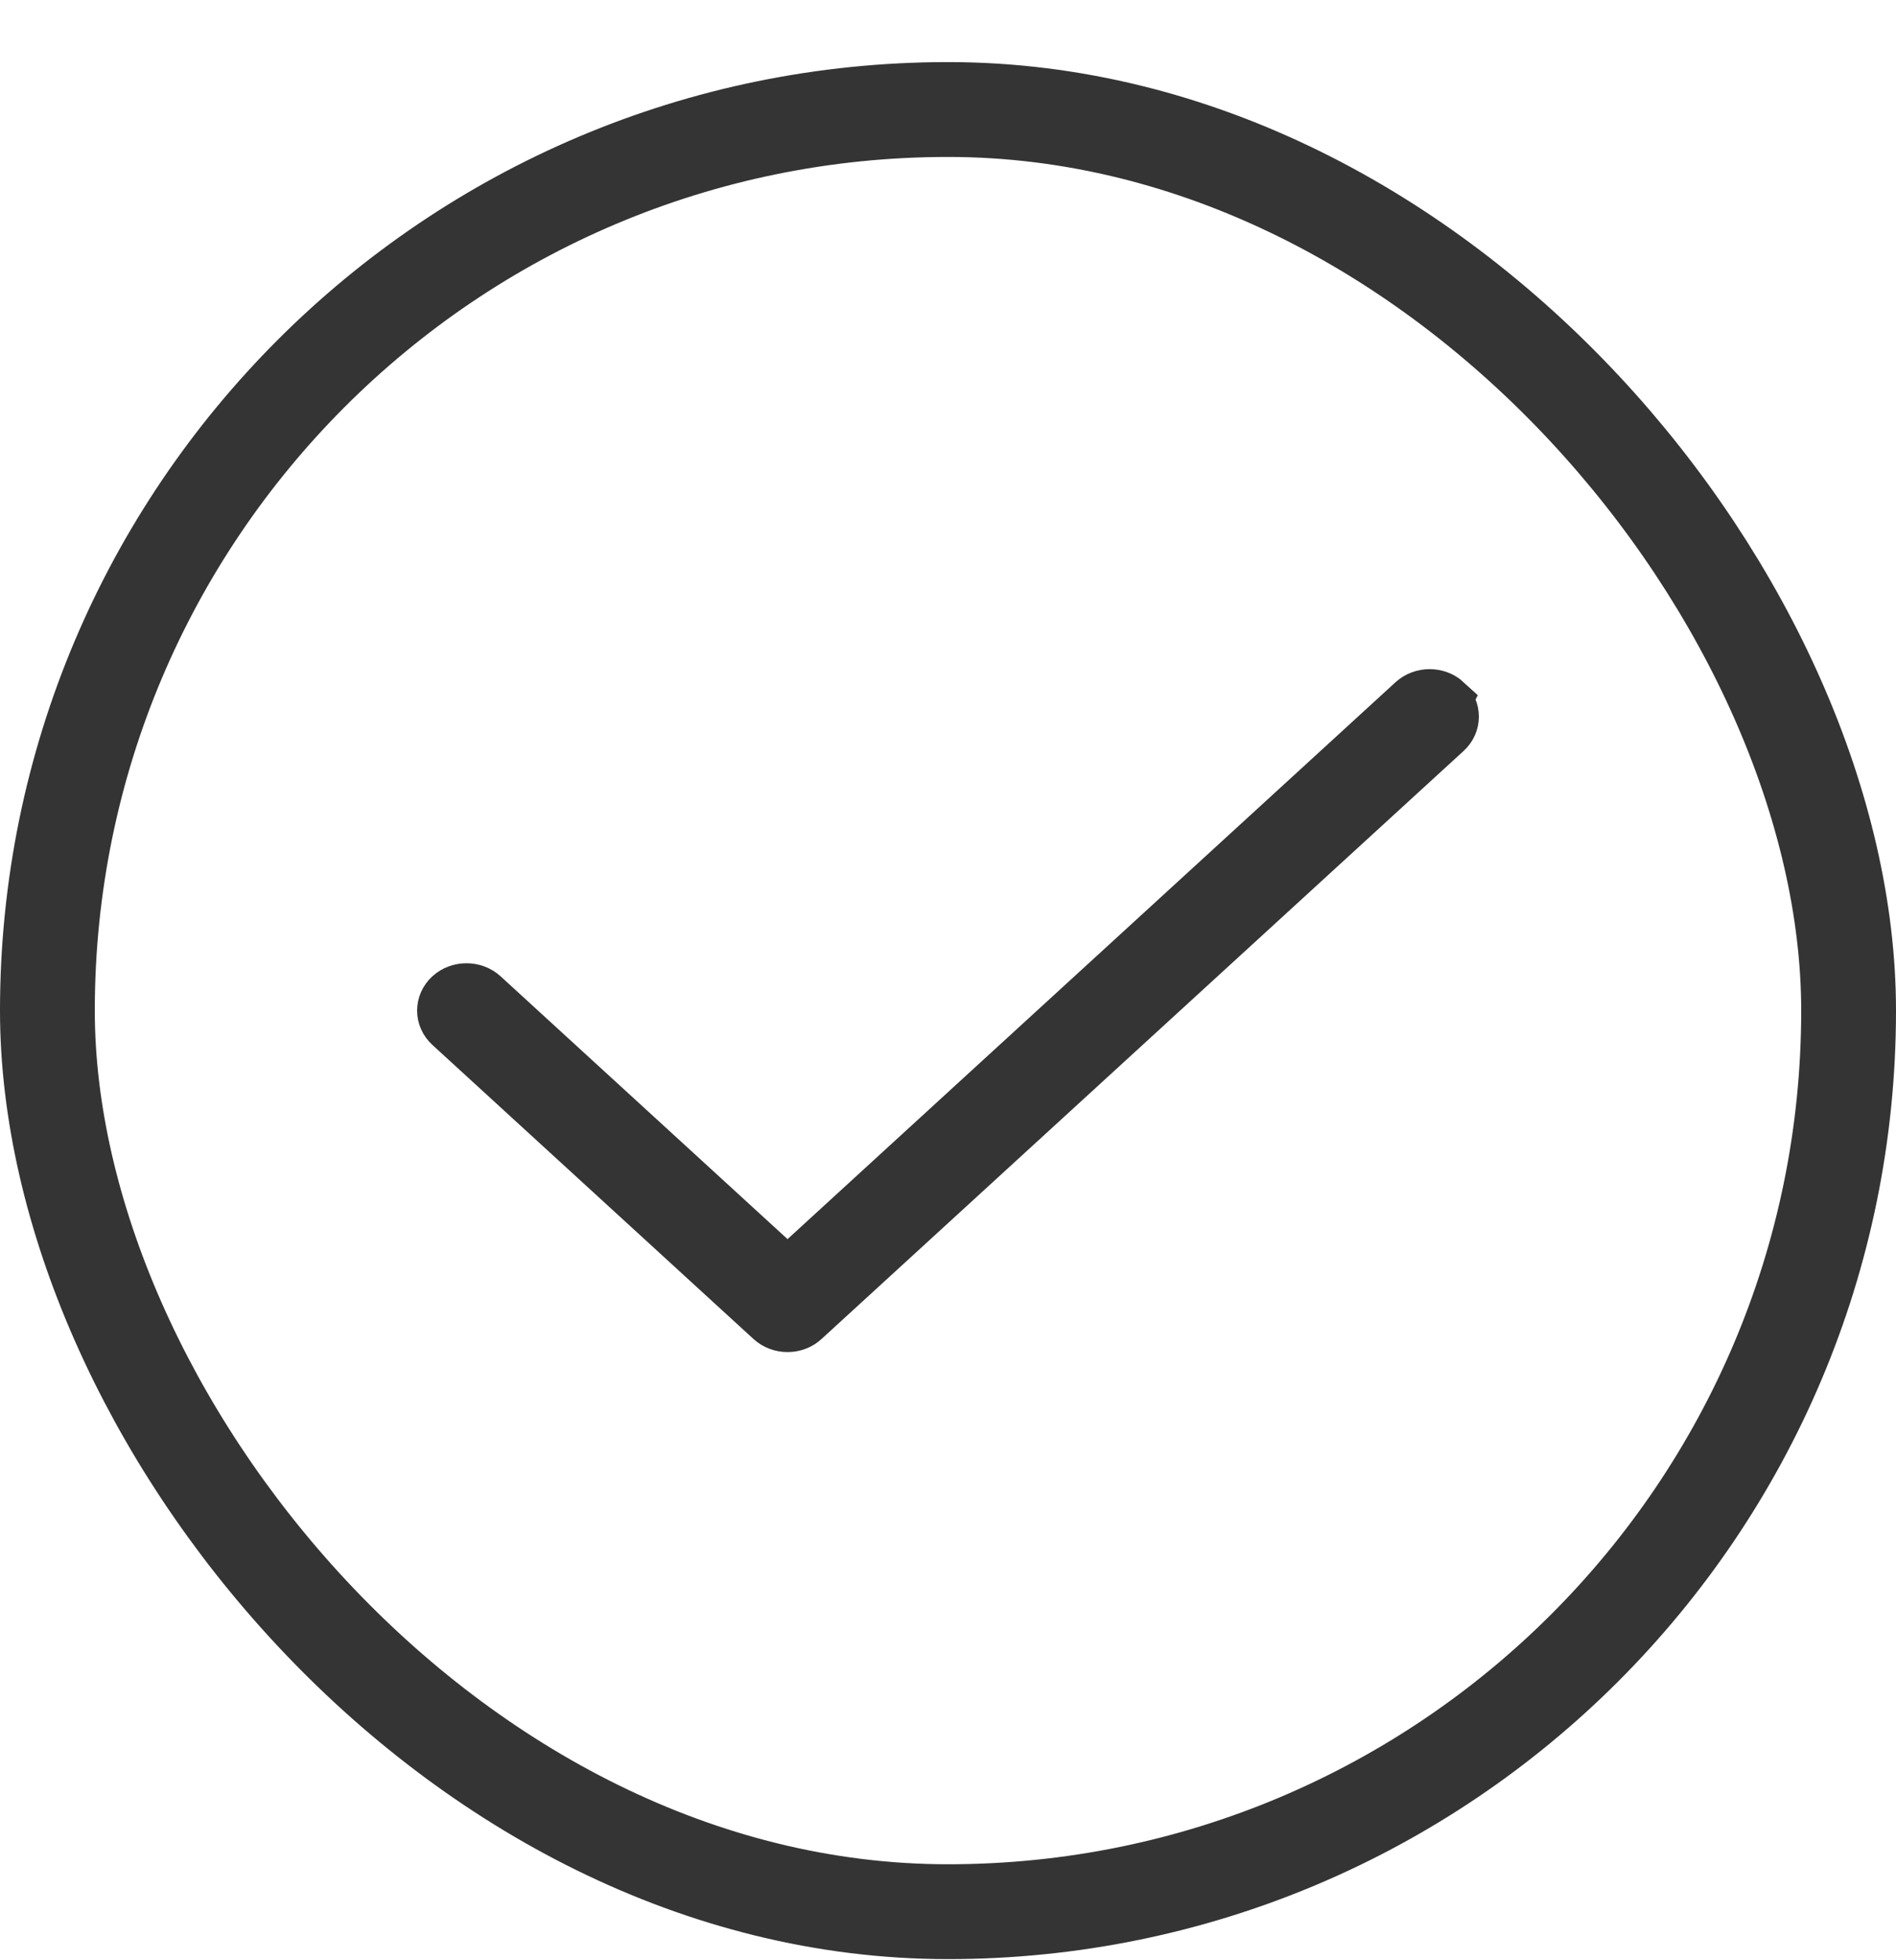
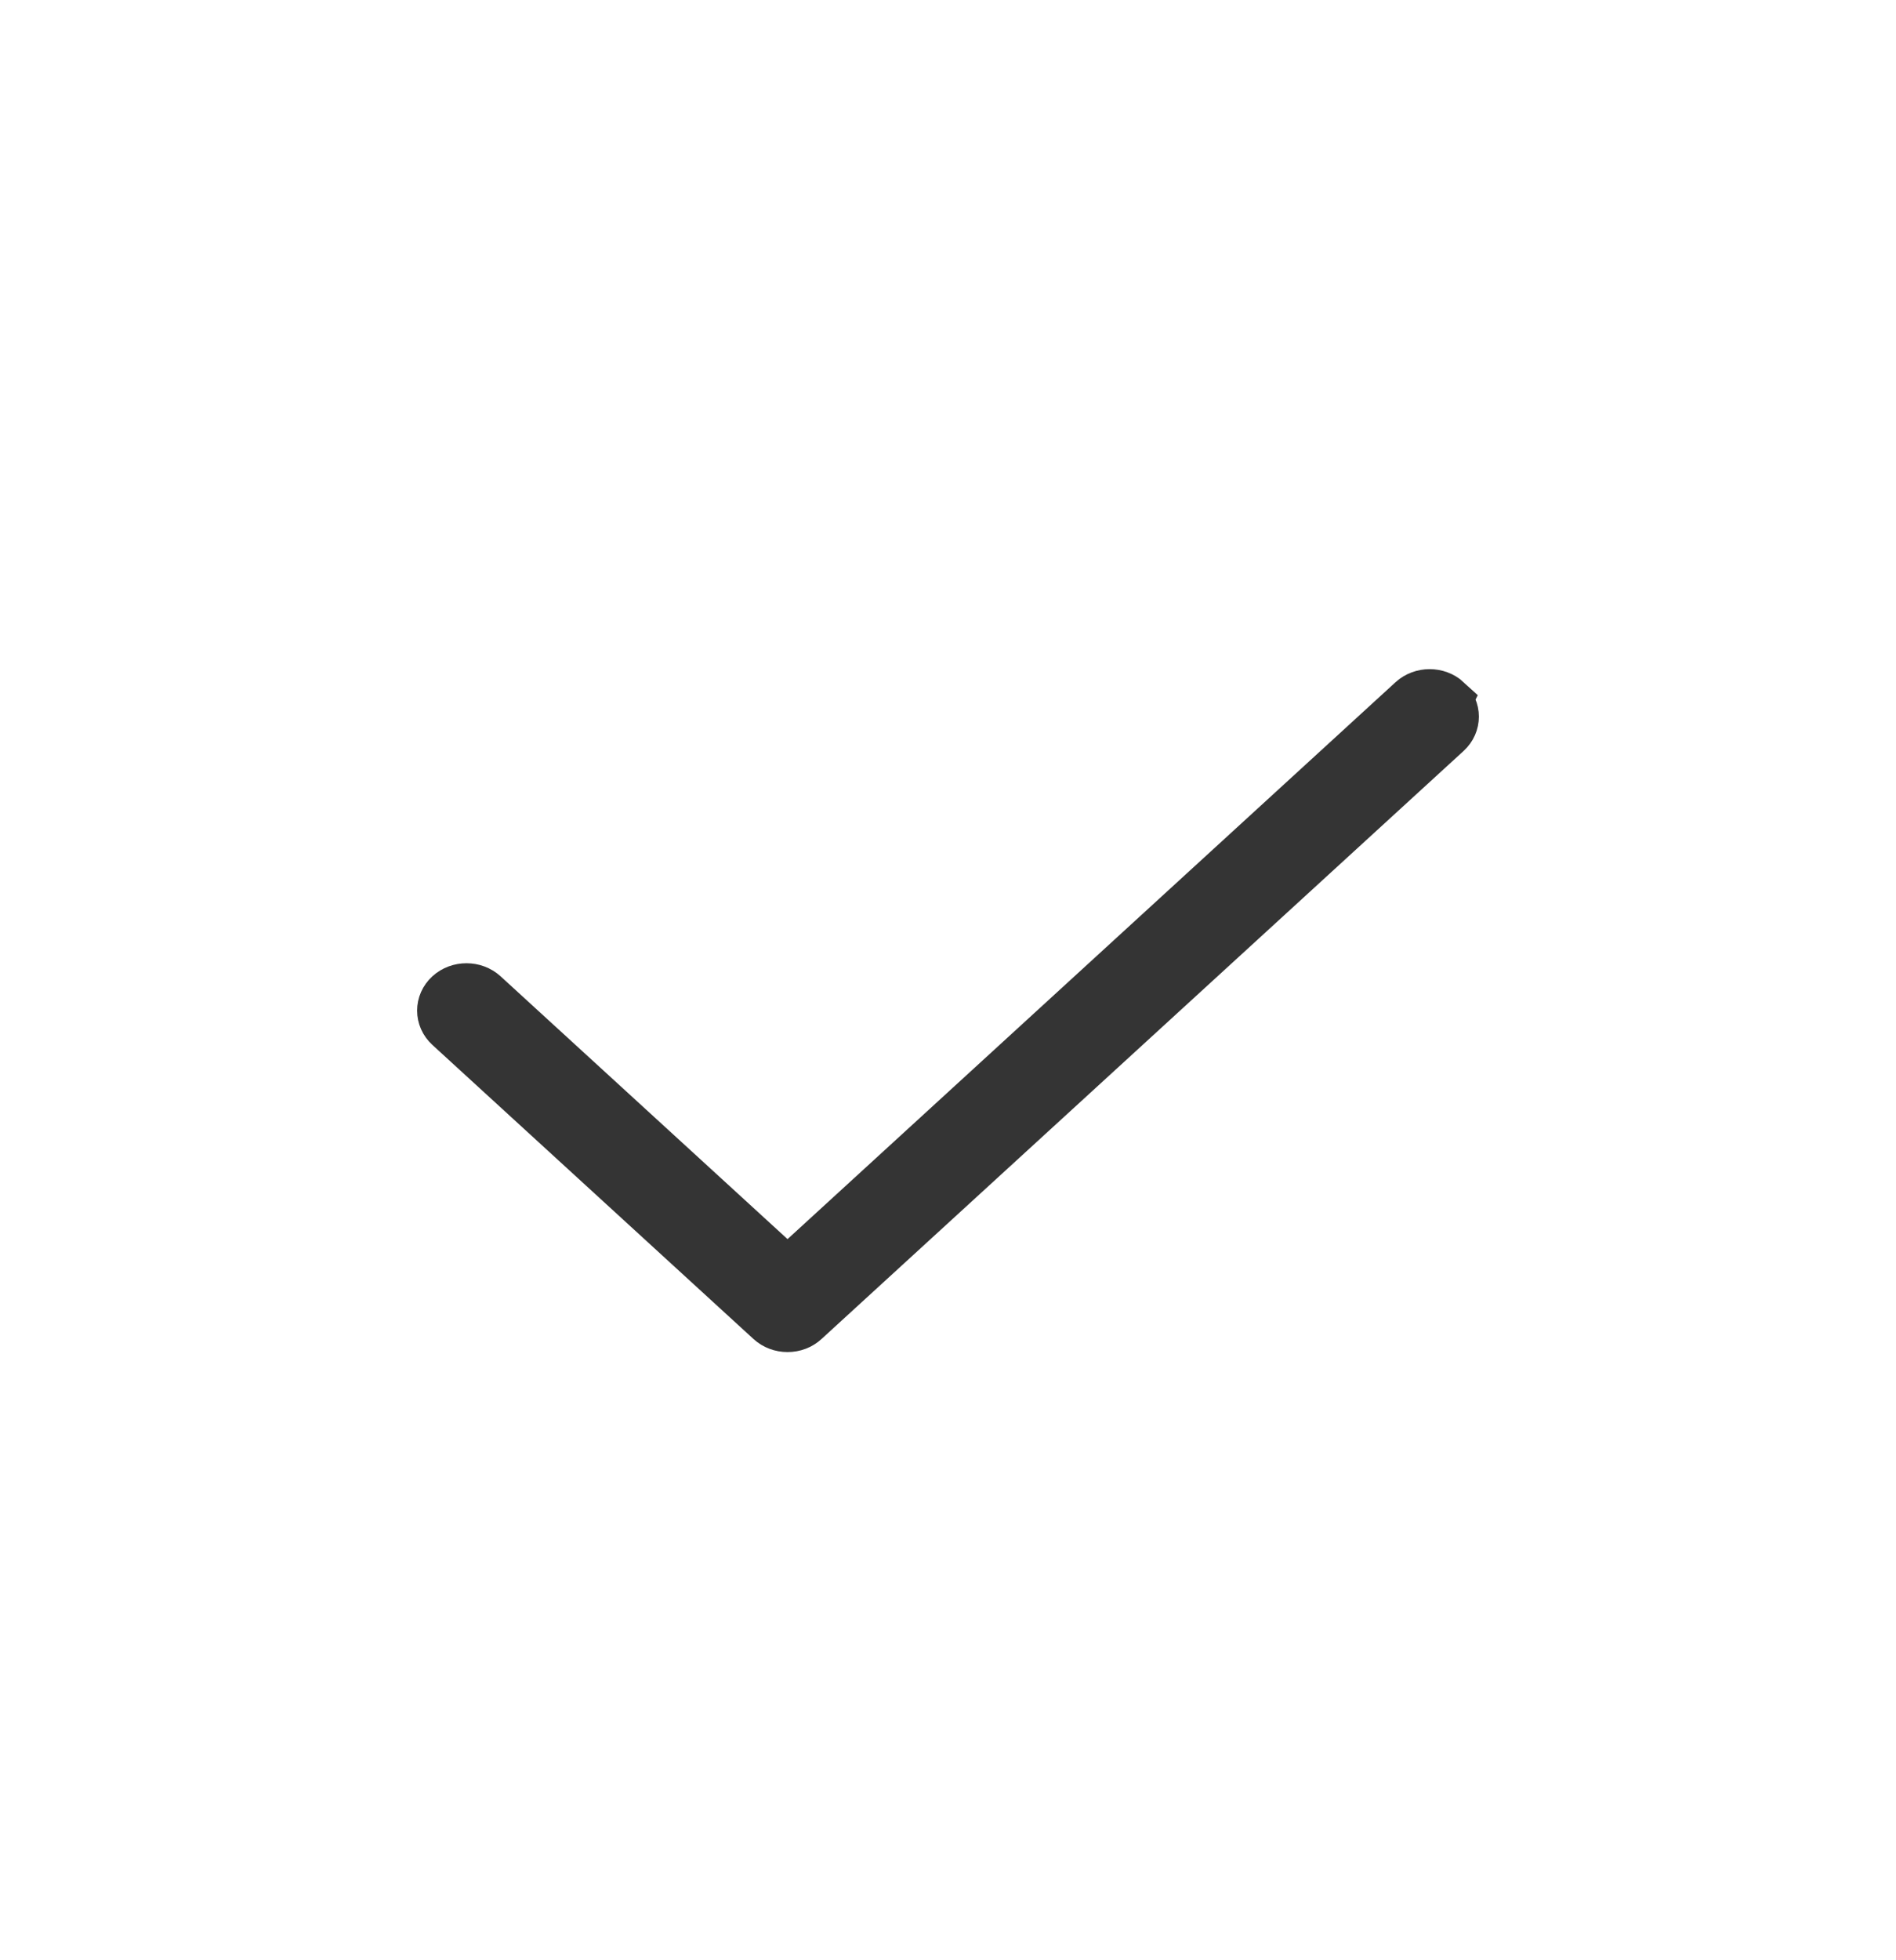
<svg xmlns="http://www.w3.org/2000/svg" width="30" height="31" viewBox="0 0 30 31" fill="none">
-   <rect x="0.75" y="1.732" width="28.5" height="28.5" rx="14.25" stroke="#343434" stroke-width="1.5" />
  <path d="M22.89 11.084C22.742 10.948 22.5 10.948 22.351 11.084L12.461 20.138L7.651 15.735C7.502 15.599 7.26 15.599 7.111 15.735C6.963 15.871 6.963 16.093 7.111 16.229L12.192 20.88C12.264 20.946 12.36 20.982 12.461 20.982C12.562 20.982 12.659 20.946 12.729 20.88L22.889 11.58C23.037 11.444 23.037 11.222 22.889 11.086L22.89 11.084Z" fill="#343434" stroke="#343434" stroke-width="0.8" />
</svg>